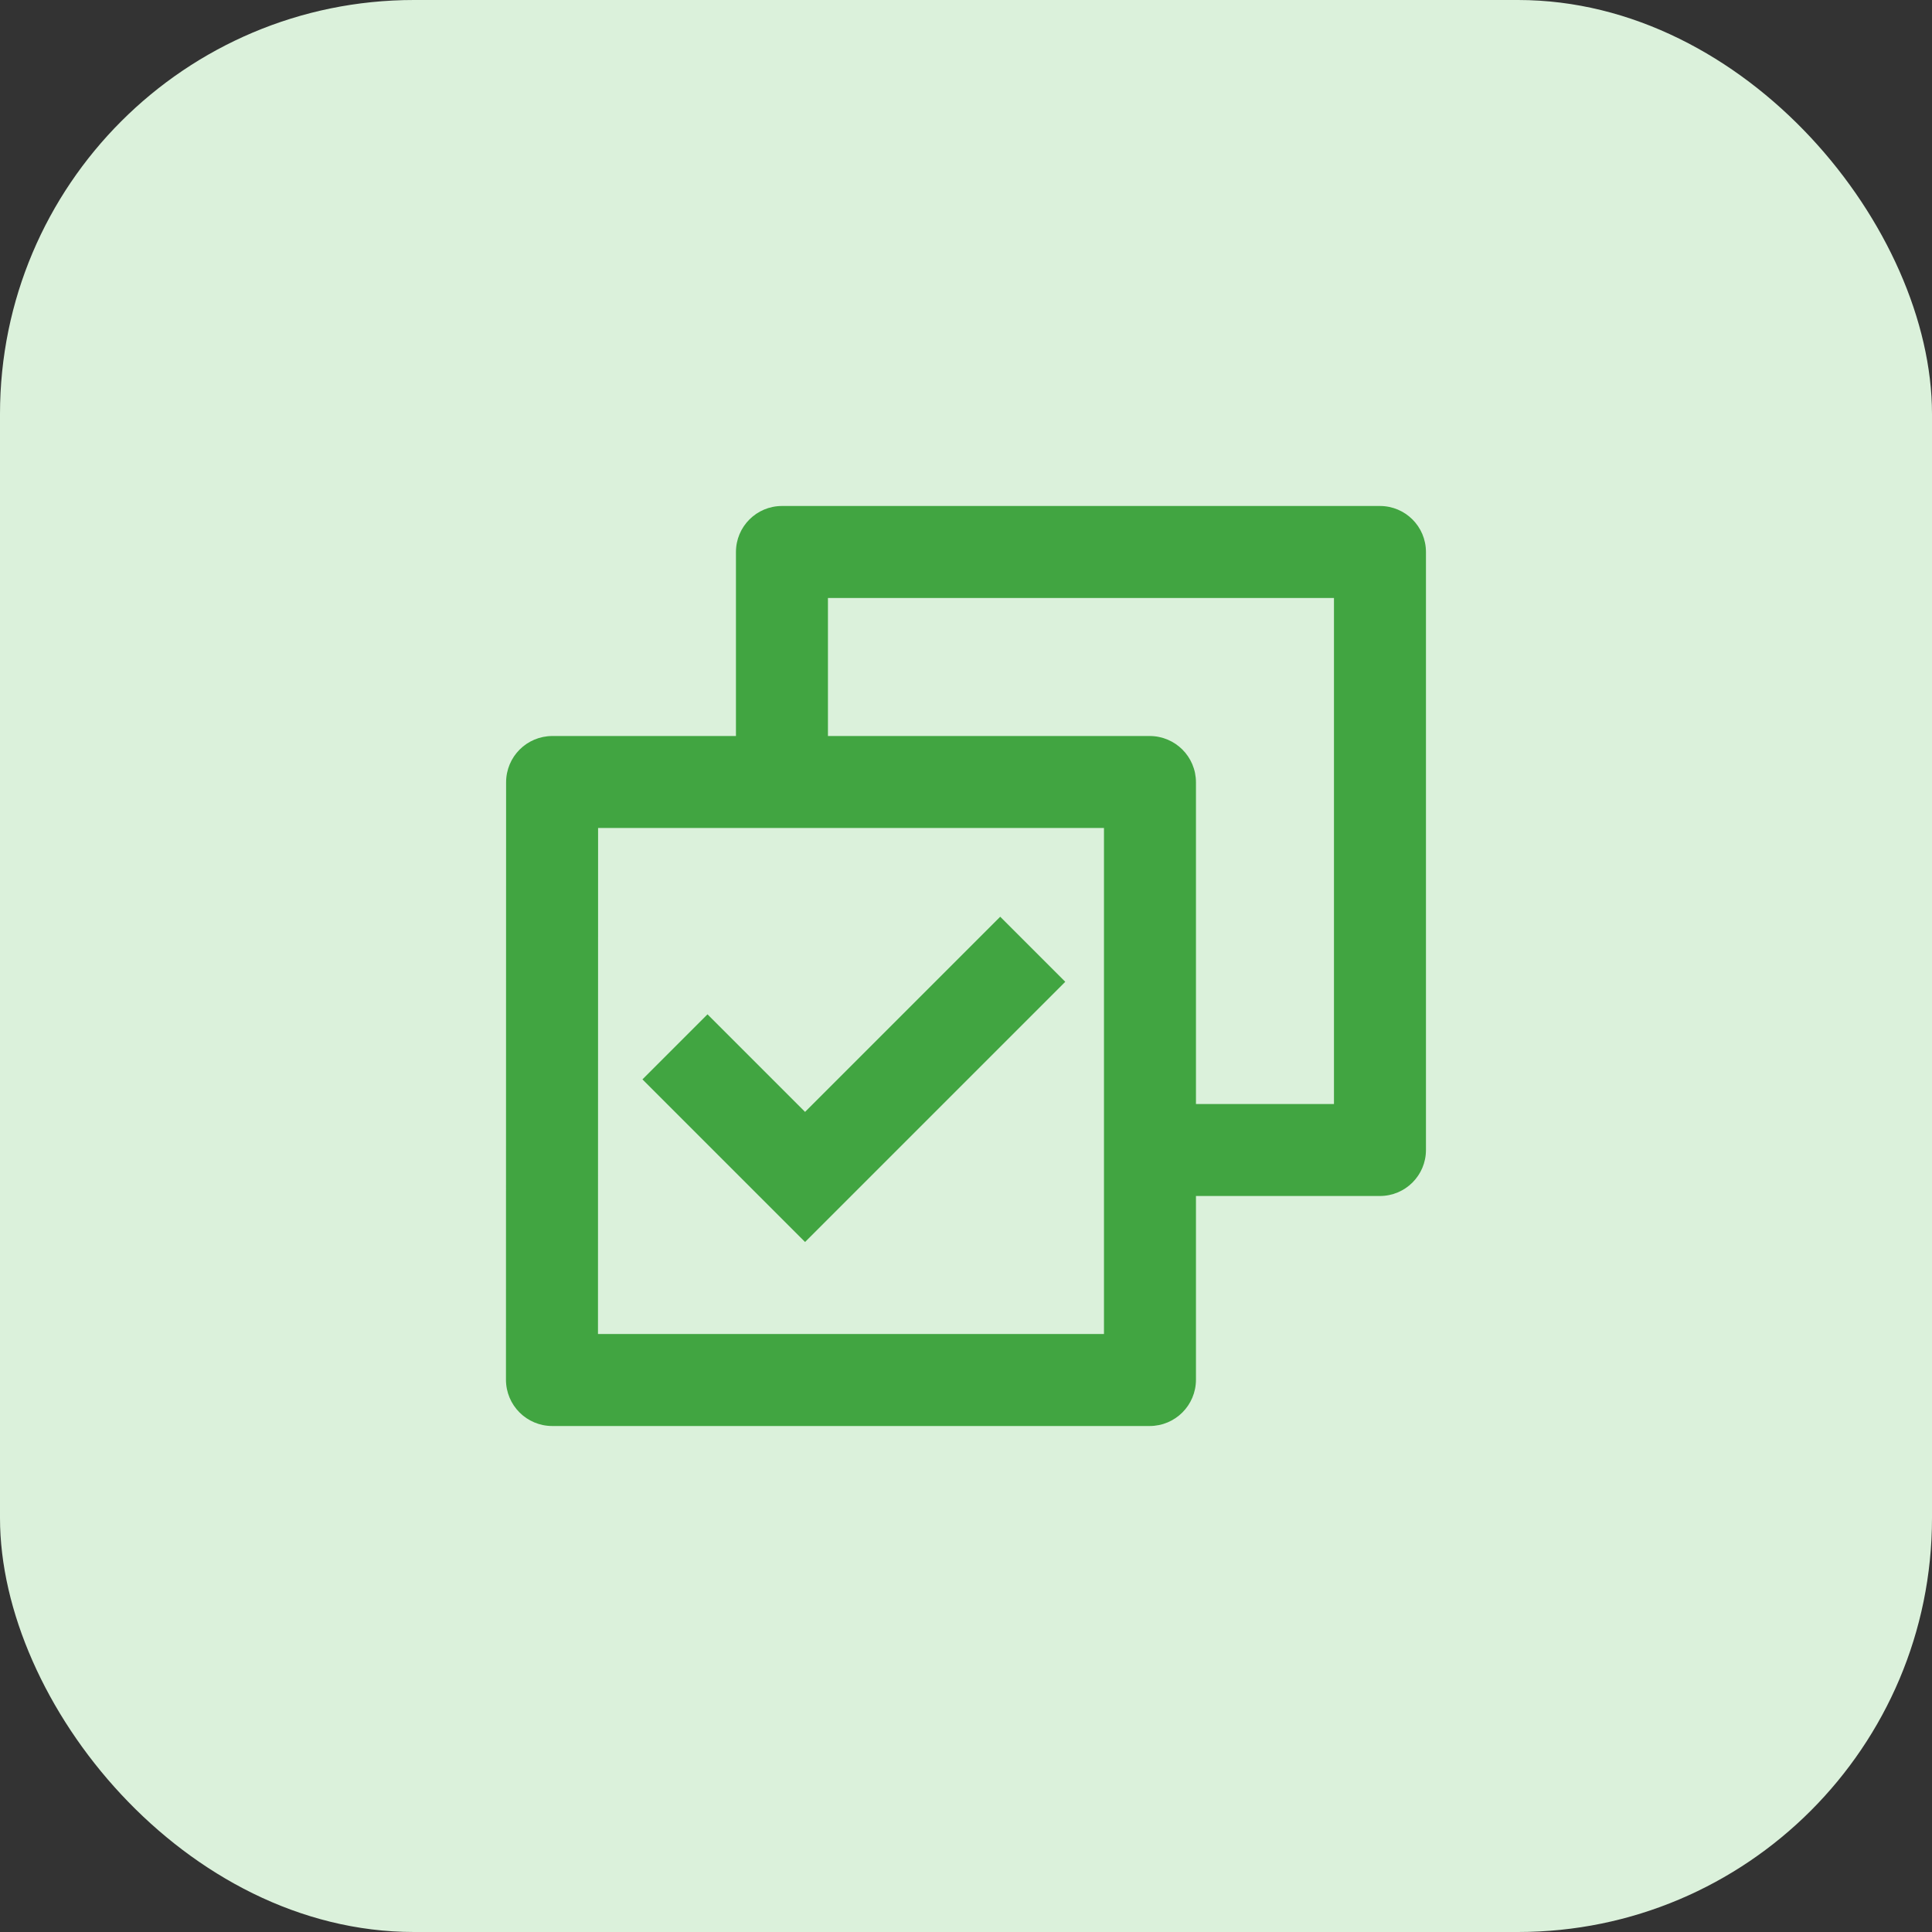
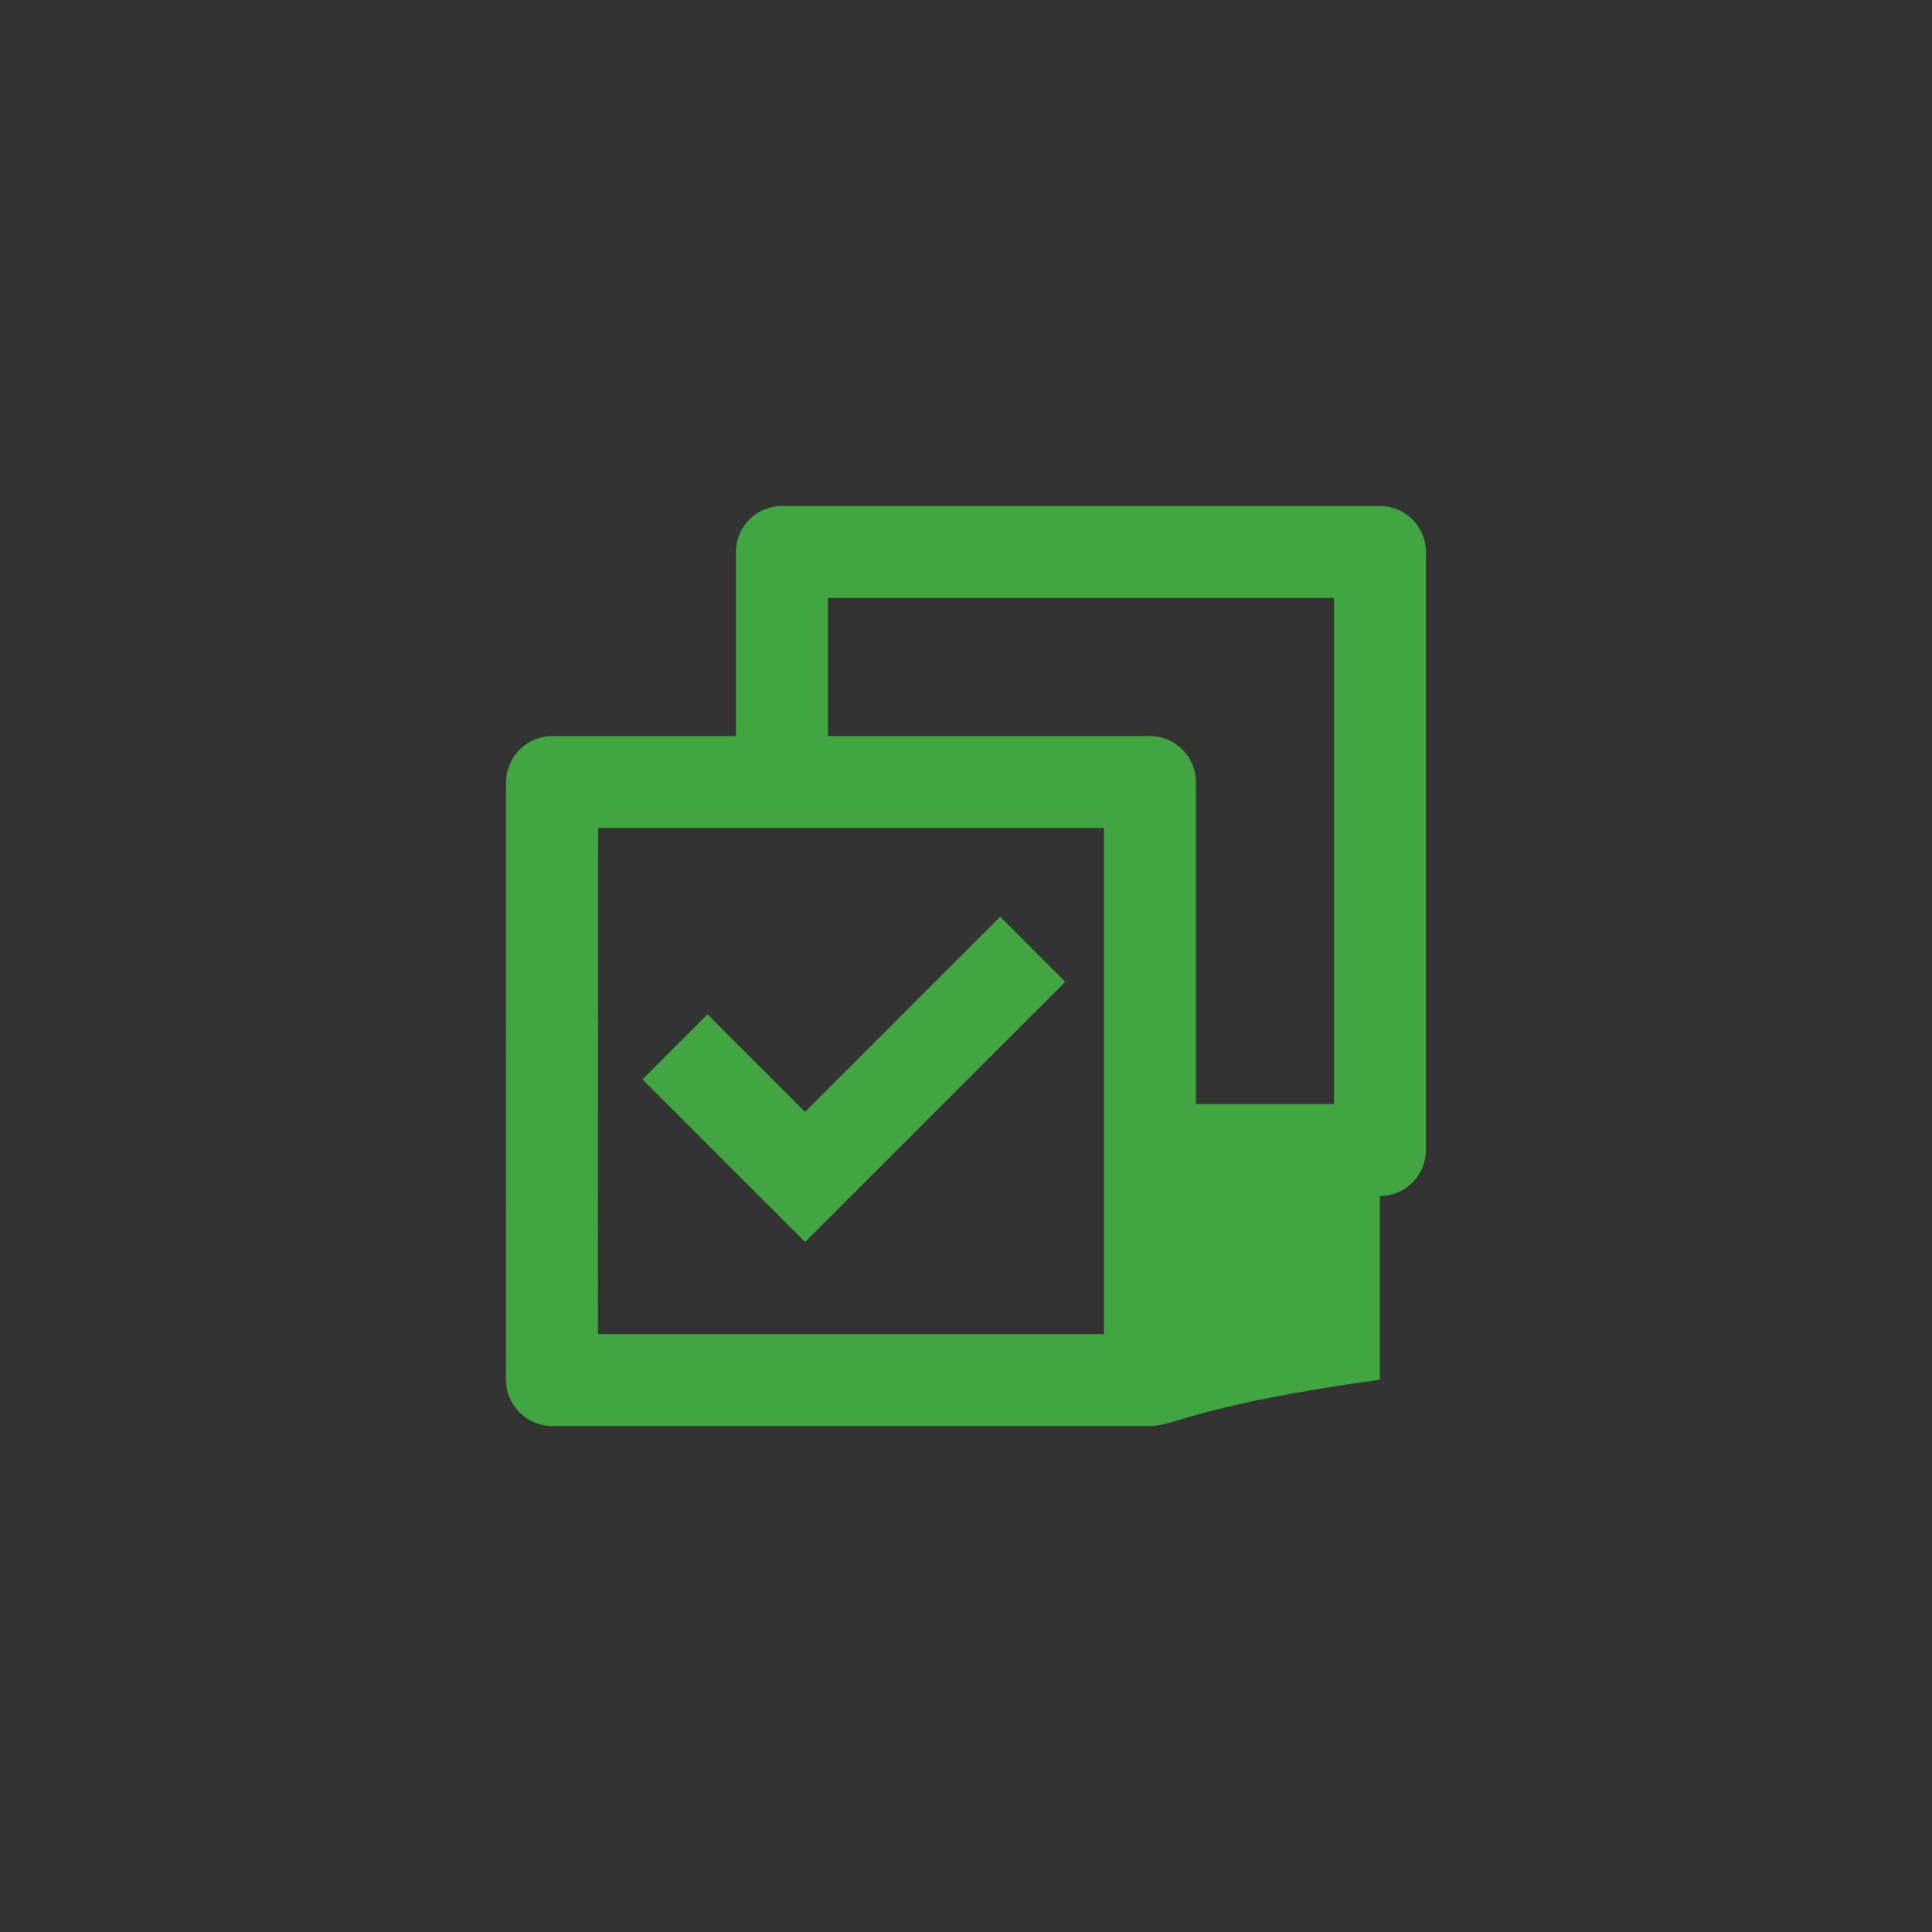
<svg xmlns="http://www.w3.org/2000/svg" width="70" height="70" viewBox="0 0 70 70" fill="none">
  <rect x="0" y="0" width="70" height="70" fill="#333333" stroke="none" />
-   <rect width="70" height="70" rx="15" fill="#DBF1DB" />
-   <path d="M26.665 26.667V20C26.665 19.079 27.411 18.333 28.332 18.333H49.998C50.919 18.333 51.665 19.079 51.665 20V41.667C51.665 42.587 50.919 43.333 49.998 43.333H43.332V49.987C43.332 50.915 42.584 51.667 41.653 51.667H20.011C19.084 51.667 18.332 50.919 18.332 49.987L18.337 28.346C18.337 27.418 19.085 26.667 20.016 26.667H26.665ZM29.998 26.667H41.653C42.58 26.667 43.332 27.415 43.332 28.346V40H48.332V21.667H29.998V26.667ZM39.999 30H21.67L21.666 48.333H39.999V30ZM29.169 45L23.277 39.108L25.634 36.751L29.169 40.286L36.24 33.215L38.597 35.572L29.169 45Z" fill="#41A541" />
+   <path d="M26.665 26.667V20C26.665 19.079 27.411 18.333 28.332 18.333H49.998C50.919 18.333 51.665 19.079 51.665 20V41.667C51.665 42.587 50.919 43.333 49.998 43.333V49.987C43.332 50.915 42.584 51.667 41.653 51.667H20.011C19.084 51.667 18.332 50.919 18.332 49.987L18.337 28.346C18.337 27.418 19.085 26.667 20.016 26.667H26.665ZM29.998 26.667H41.653C42.58 26.667 43.332 27.415 43.332 28.346V40H48.332V21.667H29.998V26.667ZM39.999 30H21.67L21.666 48.333H39.999V30ZM29.169 45L23.277 39.108L25.634 36.751L29.169 40.286L36.24 33.215L38.597 35.572L29.169 45Z" fill="#41A541" />
</svg>